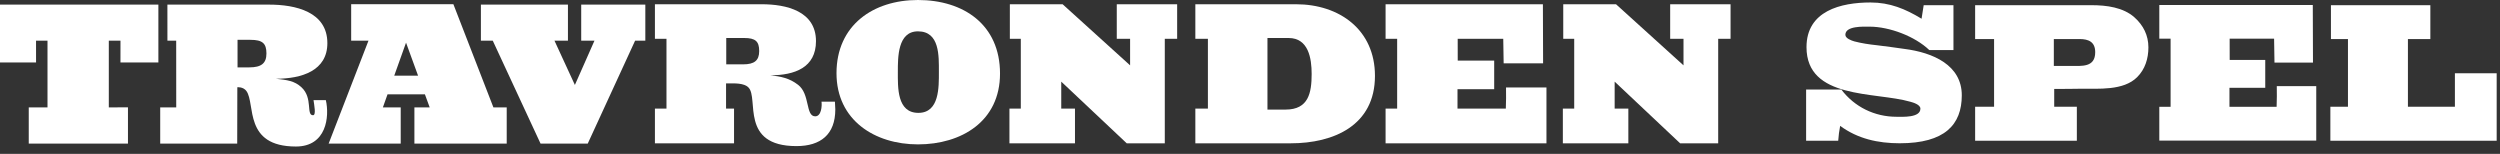
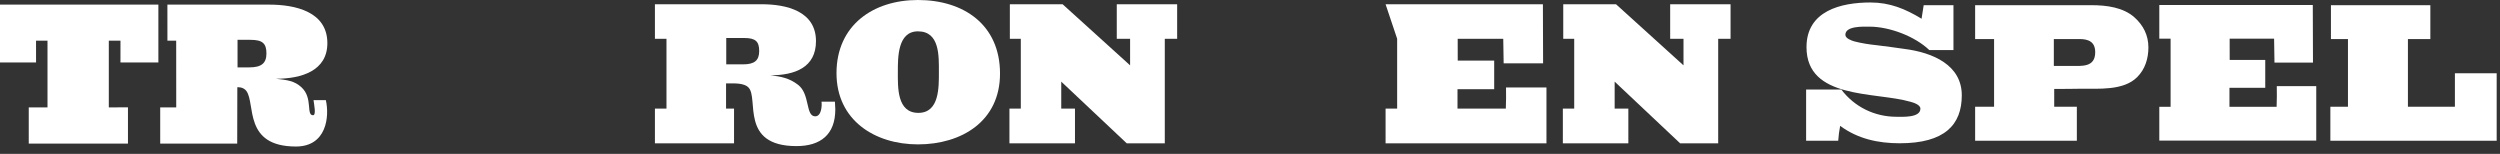
<svg xmlns="http://www.w3.org/2000/svg" width="130px" height="8px" viewBox="0 0 130 8" version="1.1">
  <rect x="0" y="0" width="130" height="8" fill="#333333" stroke="none" />
  <g id="Group-3" fill="#FFFFFF">
    <polygon points="6.264 3.249 6.265 2.115 5.658 2.115 5.658 5.584 6.654 5.582 6.654 7.468 1.495 7.468 1.495 5.584 2.47 5.584 2.47 2.115 1.874 2.115 1.875 3.249 0 3.249 0 0.24 8.236 0.24 8.236 3.249" />
    <path d="M15.391,7.619 C12.655,7.62 13.295,5.402 12.815,4.736 C12.647,4.502 12.341,4.537 12.341,4.537 L12.335,7.468 L8.331,7.468 L8.331,5.584 L9.164,5.584 L9.162,2.115 L8.706,2.116 L8.705,0.24 L13.997,0.24 C15.355,0.24 17.023,0.606 17.023,2.243 C17.023,3.675 15.695,4.095 14.348,4.095 C14.918,4.16 15.312,4.196 15.686,4.548 C16.281,5.108 15.906,5.996 16.279,5.992 C16.449,5.99 16.336,5.454 16.303,5.207 L16.944,5.207 C17.14,6.065 16.981,7.618 15.391,7.619 M13.022,2.071 L12.352,2.071 L12.352,3.503 L12.968,3.503 C13.581,3.503 13.855,3.298 13.855,2.781 C13.855,2.254 13.647,2.071 13.022,2.071" />
-     <path d="M21.549,7.468 L21.549,5.584 L22.344,5.584 L22.095,4.904 L20.152,4.904 L19.91,5.584 L20.837,5.584 L20.837,7.468 L17.089,7.468 L19.161,2.115 L18.261,2.115 L18.261,0.219 L23.576,0.219 L25.657,5.584 L26.349,5.584 L26.349,7.468 L21.549,7.468 Z M21.114,2.218 L20.5,3.936 L21.74,3.936 L21.114,2.218 Z" />
-     <polygon points="33.026 2.114 30.562 7.468 28.109 7.468 25.623 2.114 25.007 2.114 25.007 0.24 29.533 0.24 29.533 2.114 28.832 2.114 29.894 4.418 30.913 2.114 30.223 2.114 30.223 0.24 33.557 0.24 33.557 2.114" />
    <path d="M41.416,7.597 C38.461,7.597 39.466,5.112 38.924,4.553 C38.687,4.305 38.175,4.337 37.867,4.337 L37.755,4.337 L37.755,5.647 L38.17,5.647 L38.17,7.452 L34.056,7.452 L34.056,5.647 L34.657,5.647 L34.657,2.016 L34.056,2.016 L34.056,0.221 L39.611,0.221 C40.882,0.221 42.431,0.572 42.431,2.141 C42.431,3.513 41.323,3.915 40.062,3.915 C40.595,3.976 41.046,4.059 41.498,4.409 C42.134,4.894 41.877,6.049 42.391,6.049 C42.708,6.049 42.749,5.523 42.719,5.286 L43.416,5.286 C43.416,5.42 43.436,5.553 43.436,5.688 C43.436,6.989 42.677,7.597 41.416,7.597 M38.698,1.976 L37.765,1.976 L37.765,3.346 L38.646,3.346 C39.221,3.346 39.478,3.15 39.478,2.657 C39.478,2.15 39.283,1.976 38.698,1.976" />
    <path d="M47.734,7.508 C45.488,7.508 43.498,6.251 43.498,3.806 C43.498,1.311 45.406,0 47.734,0 C50.103,0 52.001,1.279 52.001,3.827 C52.001,6.313 49.991,7.508 47.734,7.508 M47.734,1.63 C46.677,1.63 46.688,2.981 46.688,3.734 C46.688,4.539 46.637,5.869 47.755,5.869 C48.853,5.869 48.822,4.528 48.822,3.744 C48.822,2.919 48.872,1.63 47.734,1.63" />
    <polygon points="60.569 2.016 60.569 7.452 58.59 7.452 55.185 4.245 55.185 5.646 55.899 5.646 55.899 7.452 52.491 7.452 52.491 5.646 53.082 5.646 53.082 2.016 52.512 2.016 52.512 0.221 55.256 0.221 58.765 3.398 58.765 2.016 58.072 2.016 58.072 0.221 61.212 0.221 61.212 2.016" />
-     <path d="M67.118,7.452 L62.158,7.452 L62.158,5.647 L62.811,5.647 L62.811,2.016 L62.158,2.016 L62.158,0.221 L67.395,0.221 C69.641,0.221 71.498,1.542 71.498,3.945 C71.498,6.524 69.354,7.452 67.118,7.452 M67.006,1.976 L65.908,1.976 L65.908,5.698 L66.851,5.698 C68.042,5.698 68.206,4.832 68.206,3.843 C68.206,3.038 68.042,1.976 67.006,1.976" />
-     <path d="M72.05,7.452 L72.05,5.647 L72.652,5.647 L72.652,2.016 L72.05,2.016 L72.05,0.221 L80.231,0.221 L80.241,3.292 L78.19,3.292 L78.169,2.016 L75.8,2.016 L75.802,3.15 L77.698,3.15 L77.698,4.637 L75.79,4.637 L75.79,5.647 L78.303,5.647 C78.313,5.183 78.324,5.012 78.313,4.547 L80.416,4.547 L80.416,7.452 L72.05,7.452 Z" />
+     <path d="M72.05,7.452 L72.05,5.647 L72.652,5.647 L72.652,2.016 L72.05,0.221 L80.231,0.221 L80.241,3.292 L78.19,3.292 L78.169,2.016 L75.8,2.016 L75.802,3.15 L77.698,3.15 L77.698,4.637 L75.79,4.637 L75.79,5.647 L78.303,5.647 C78.313,5.183 78.324,5.012 78.313,4.547 L80.416,4.547 L80.416,7.452 L72.05,7.452 Z" />
    <path d="M112.284,7.313 L112.284,5.552 L112.871,5.552 L112.871,2.01 L112.284,2.01 L112.284,0.259 L120.265,0.259 L120.275,3.255 L118.273,3.255 L118.253,2.01 L115.942,2.01 L115.944,3.116 L117.793,3.116 L117.793,4.567 L115.932,4.567 L115.932,5.552 L118.384,5.552 C118.393,5.1 118.404,4.933 118.393,4.479 L120.445,4.479 L120.445,7.313 L112.284,7.313 Z" />
    <polygon points="89.346 2.016 89.346 7.452 87.367 7.452 83.962 4.245 83.962 5.646 84.674 5.646 84.674 7.452 81.268 7.452 81.268 5.646 81.859 5.646 81.859 2.016 81.289 2.016 81.289 0.221 84.033 0.221 87.542 3.398 87.542 2.016 86.849 2.016 86.849 0.221 89.989 0.221 89.989 2.016" />
    <path d="M102.013,4.956 C102.013,6.485 101.128,7.45 98.785,7.45 C97.659,7.45 96.603,7.219 95.688,6.545 C95.637,6.796 95.607,7.058 95.587,7.319 L93.918,7.319 L93.918,4.655 L95.748,4.655 C96.432,5.56 97.478,6.072 98.614,6.072 C98.926,6.072 99.861,6.133 99.861,5.65 C99.861,5.439 99.479,5.328 99.328,5.288 C97.508,4.765 93.938,5.177 93.938,2.452 C93.938,0.562 95.728,0.129 97.266,0.129 C98.272,0.129 99.077,0.461 99.921,0.974 L100.032,0.27 L101.58,0.27 L101.58,2.603 L100.323,2.603 C99.579,1.889 98.252,1.386 97.216,1.386 C96.915,1.386 95.959,1.336 95.959,1.809 C95.959,2 96.281,2.11 96.422,2.151 C96.804,2.251 97.206,2.312 97.598,2.352 C98.071,2.402 98.554,2.482 99.026,2.543 C100.525,2.734 102.013,3.388 102.013,4.956 Z M111.717,2.462 C111.717,3.046 111.546,3.599 111.133,4.011 C110.419,4.725 109.122,4.604 108.197,4.614 C107.735,4.624 107.282,4.624 106.819,4.624 L106.819,5.549 L107.996,5.549 L107.996,7.319 L102.707,7.319 L102.707,5.549 L103.692,5.549 L103.692,2.03 L102.707,2.03 L102.707,0.27 L108.77,0.27 C109.534,0.27 110.409,0.381 110.993,0.904 C111.455,1.316 111.717,1.839 111.717,2.462 Z M108.951,2.714 C108.951,2.181 108.609,2.03 108.137,2.03 L106.799,2.03 L106.799,3.428 L107.664,3.428 C108.247,3.428 108.951,3.518 108.951,2.714 Z M129.827,7.319 L121.179,7.319 L121.179,5.549 L122.094,5.549 L122.094,2.03 L121.209,2.03 L121.209,0.27 L126.378,0.27 L126.378,2.03 L125.212,2.03 L125.212,5.549 L127.655,5.549 L127.655,3.81 L129.827,3.81 L129.827,7.319 Z" />
  </g>
</svg>